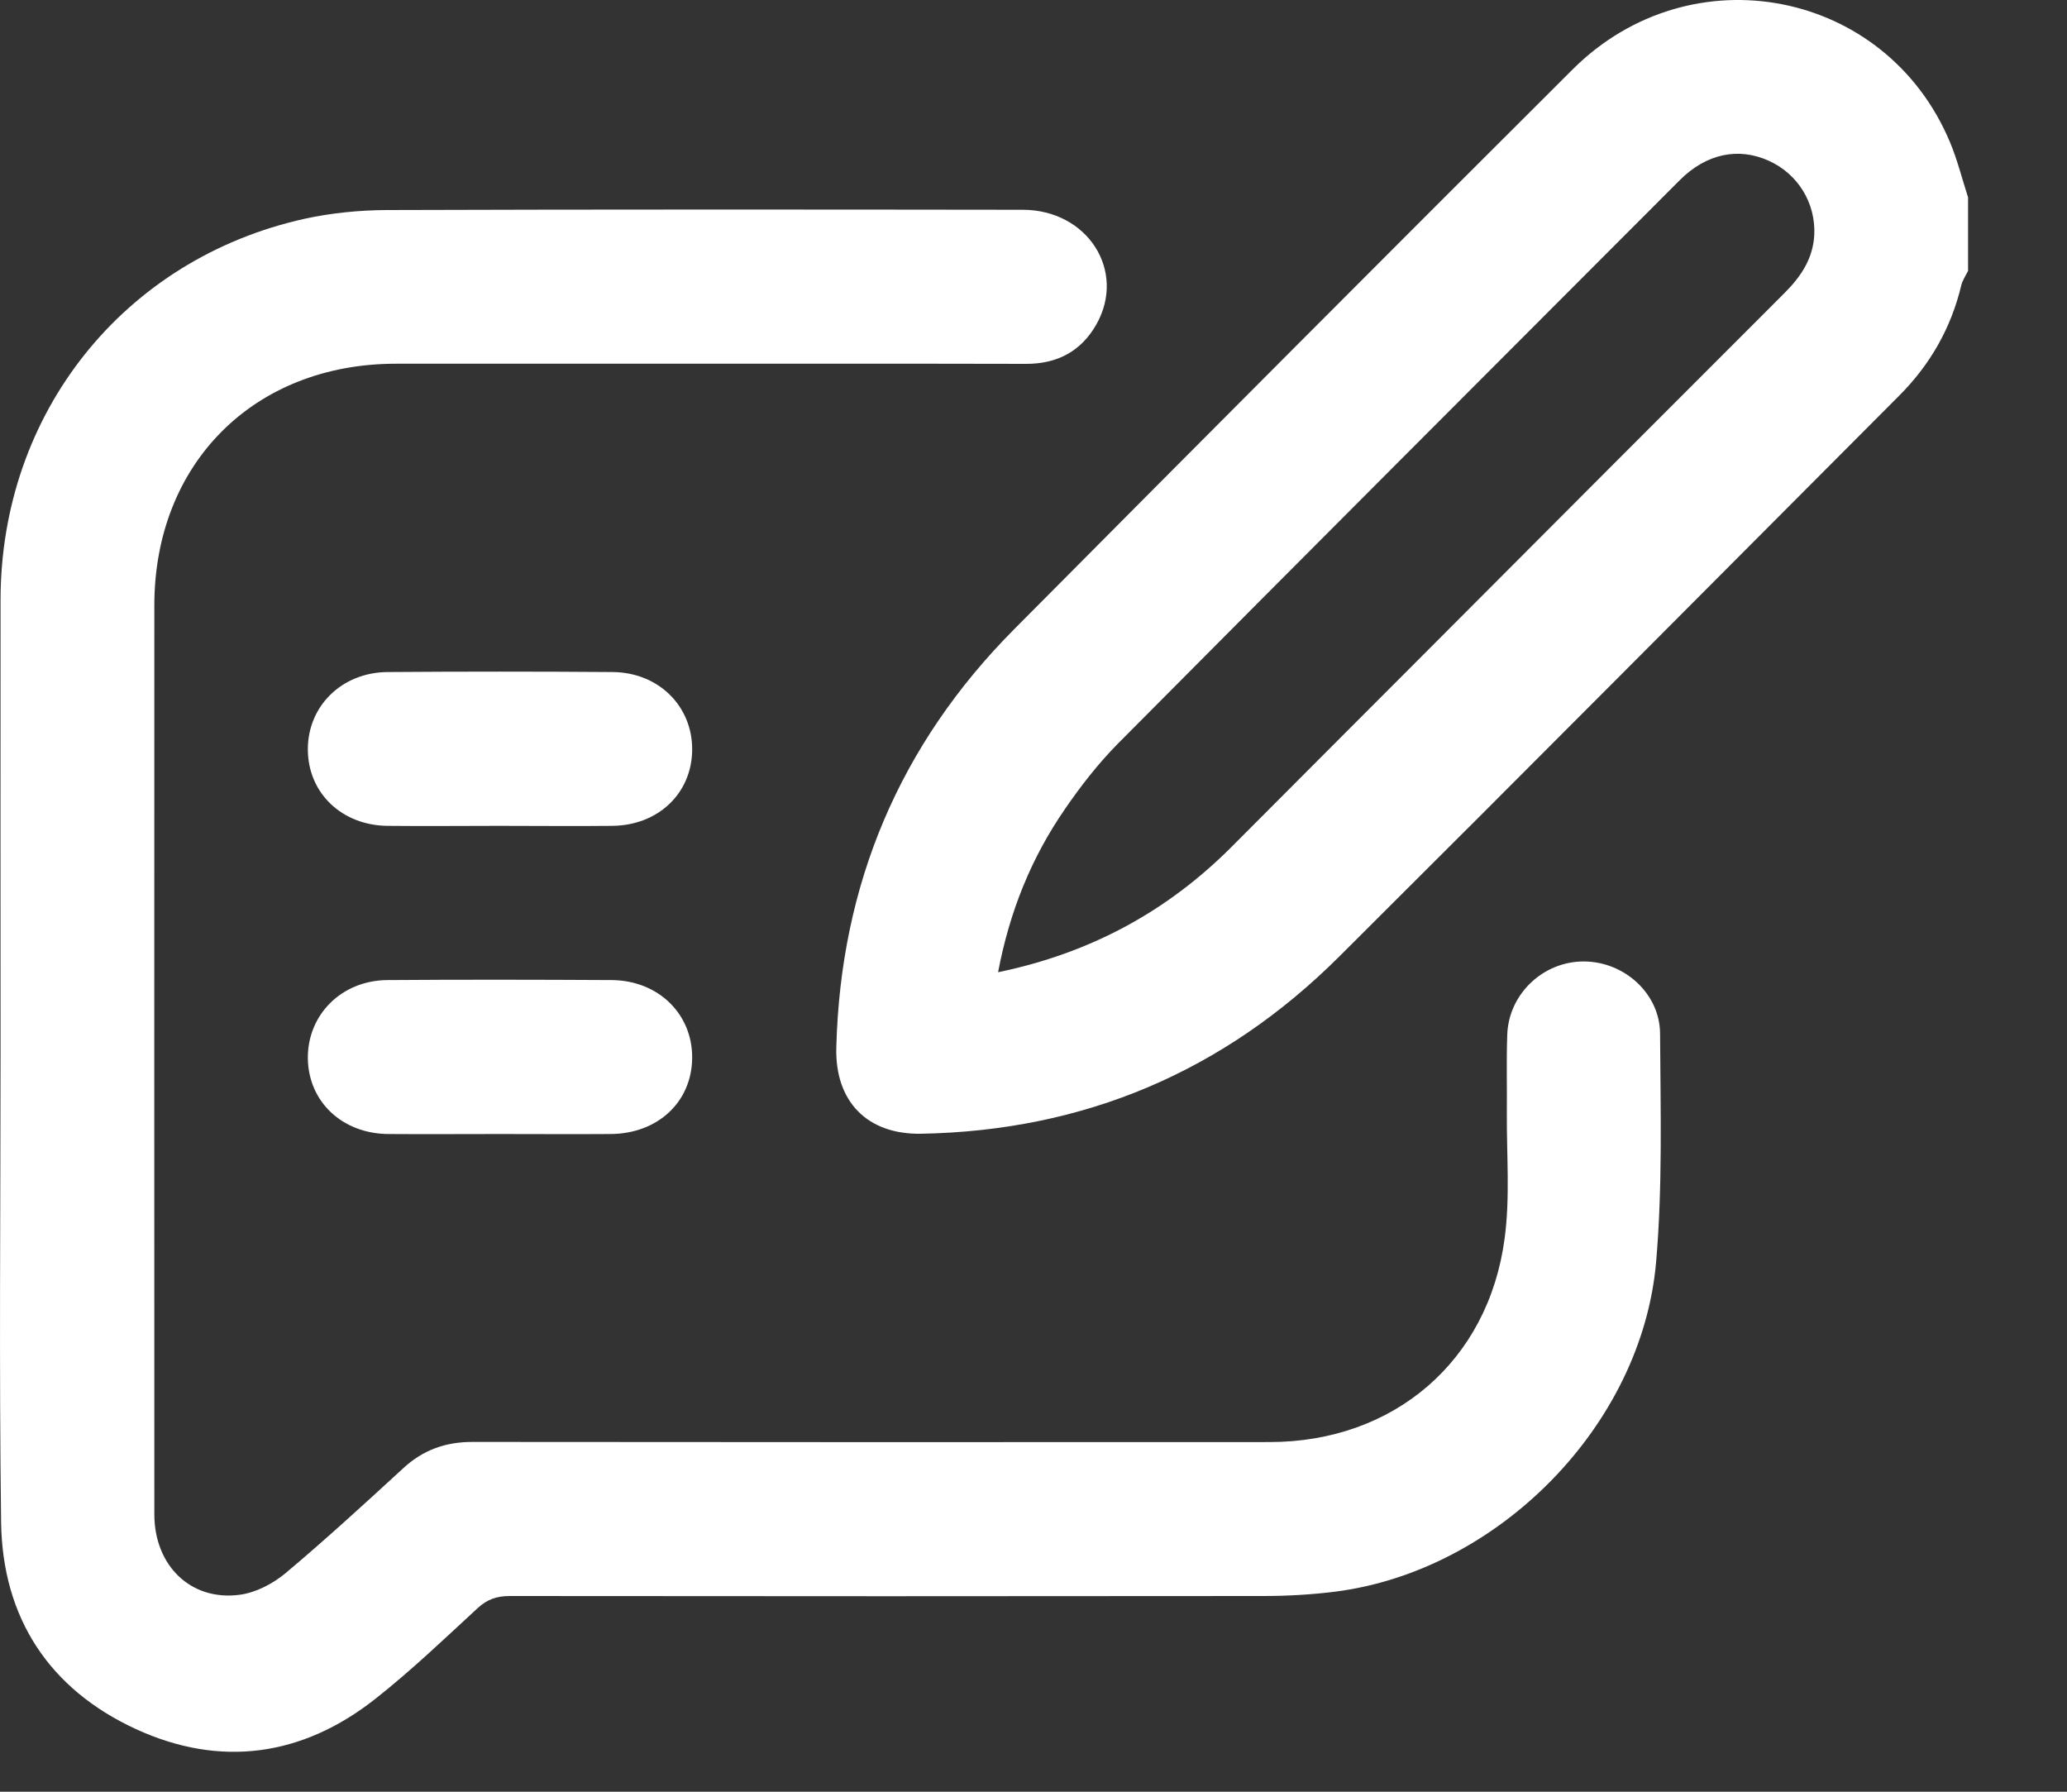
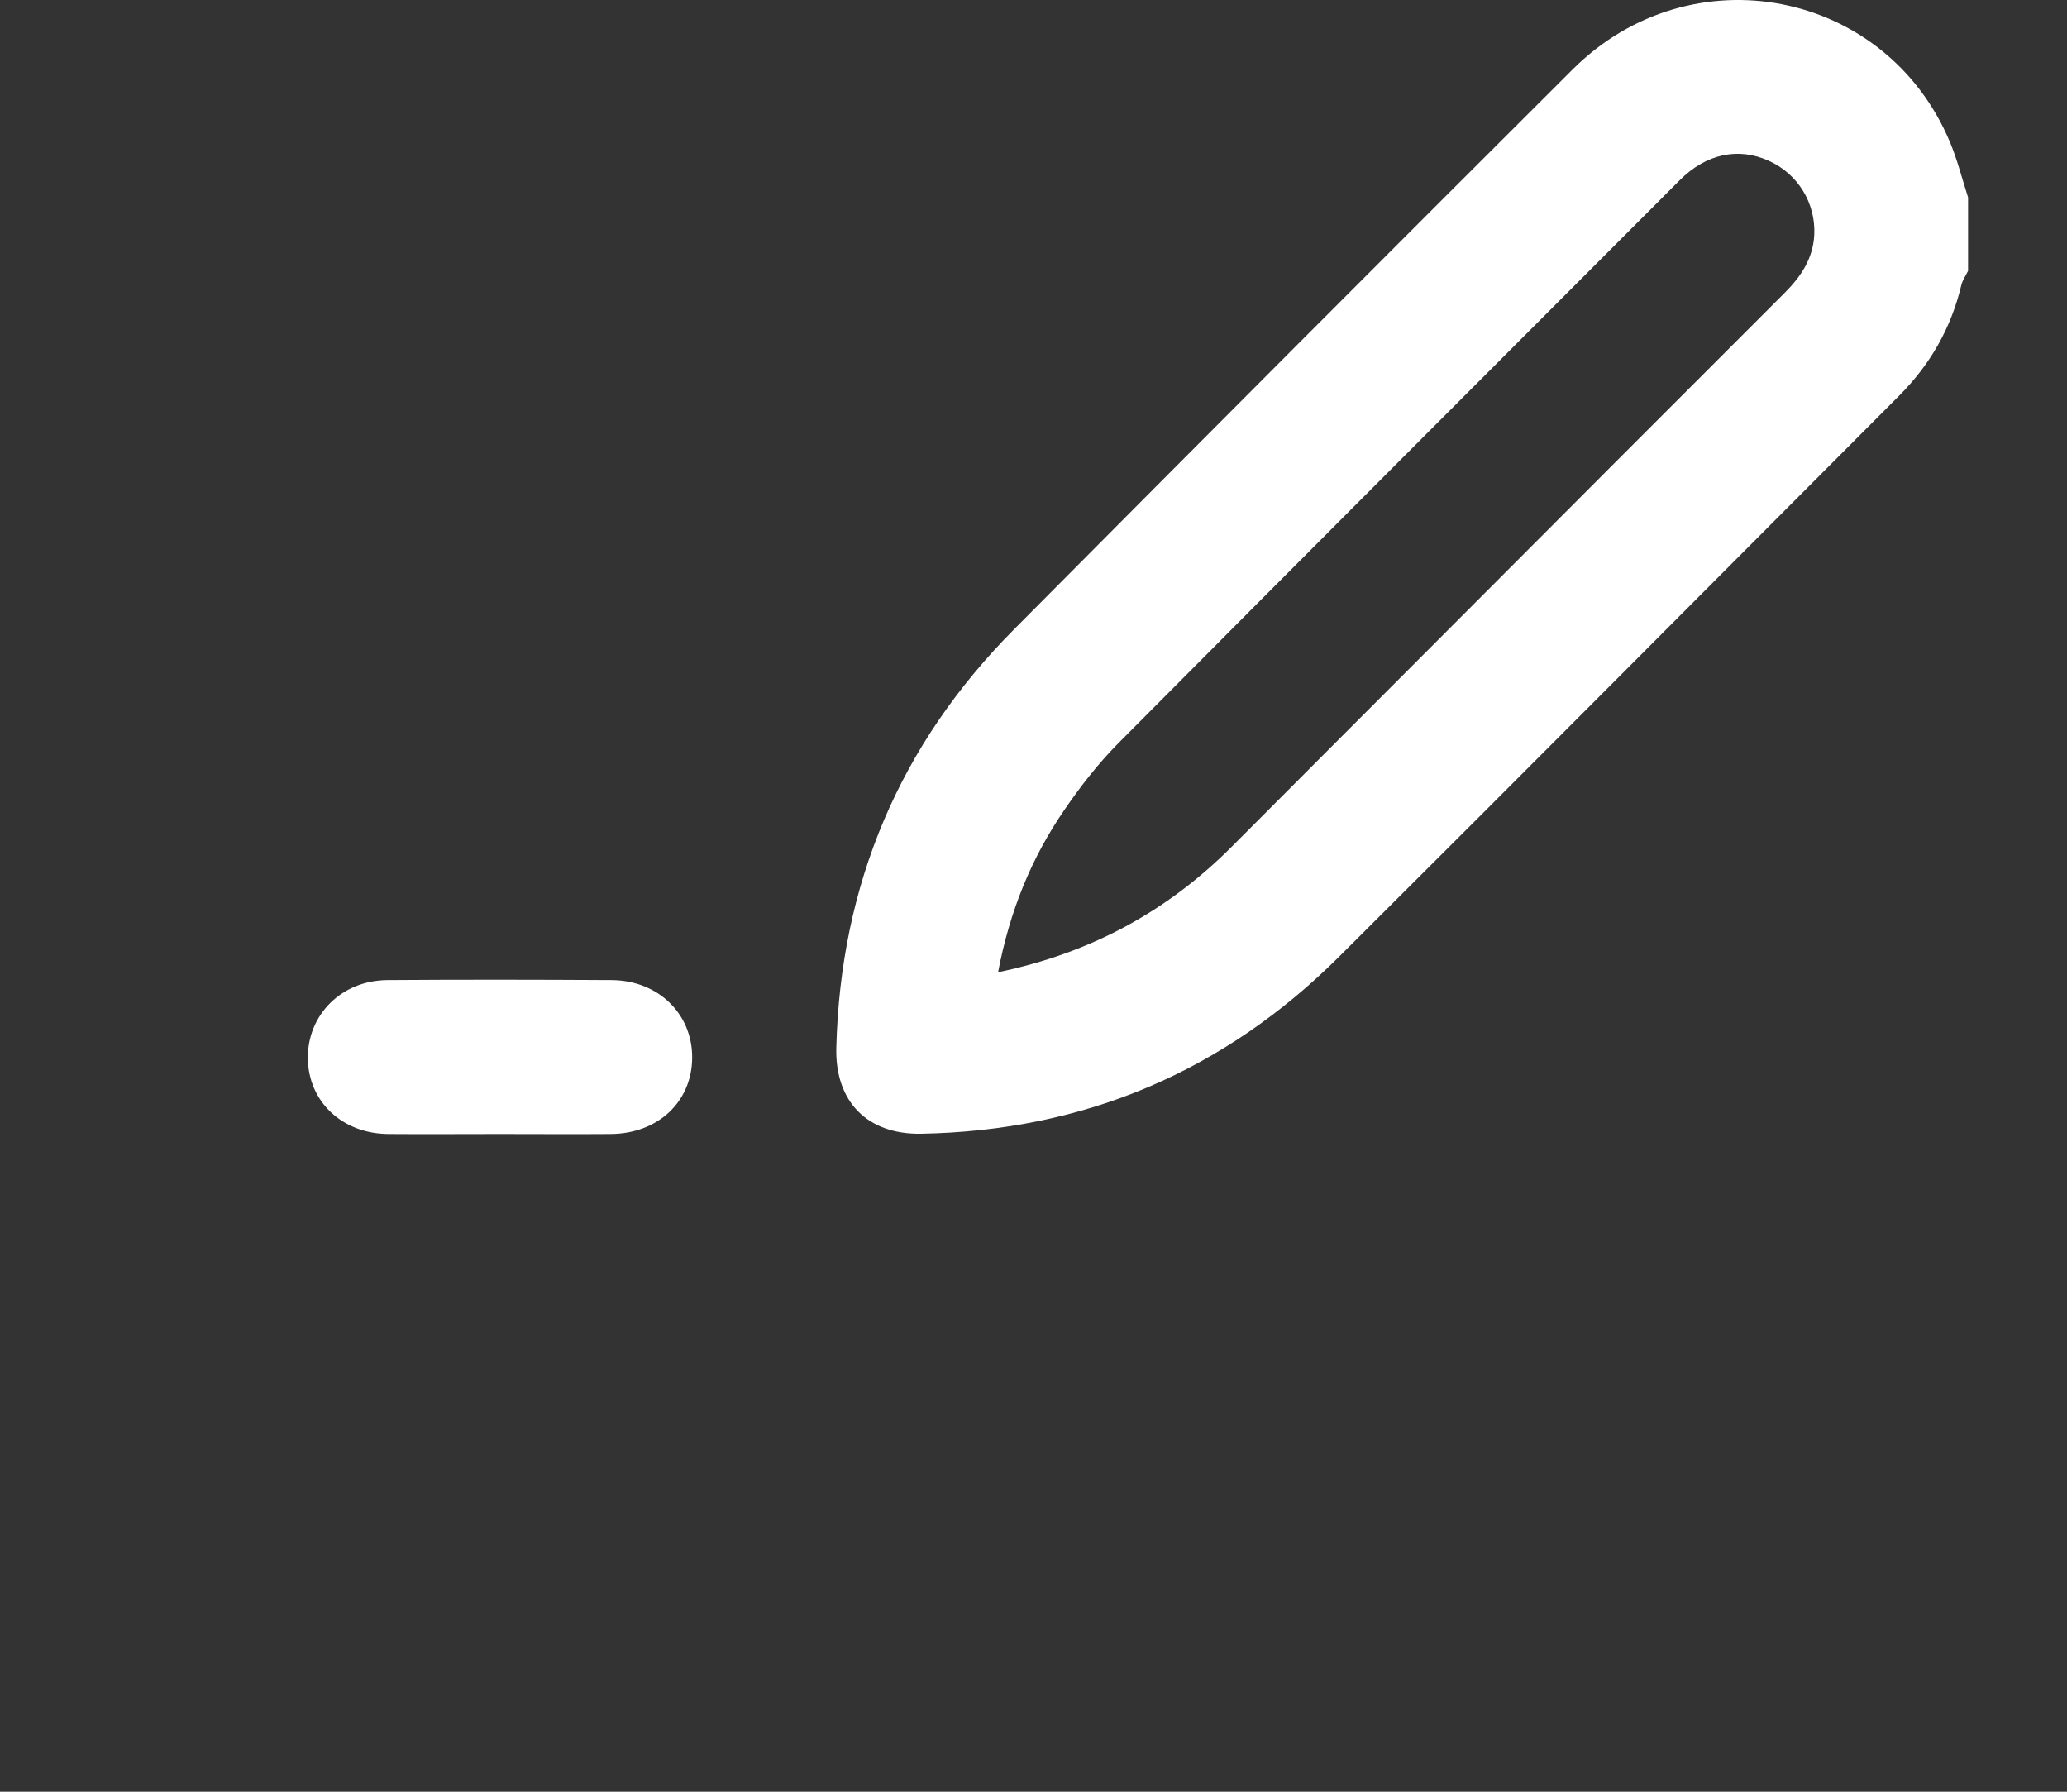
<svg xmlns="http://www.w3.org/2000/svg" width="15" height="13" viewBox="0 0 15 13" fill="none">
  <rect x="0" y="0" width="15" height="13" fill="#333333" stroke="none" />
  <path d="M14.283 1.963C14.266 1.999 14.242 2.032 14.233 2.069C14.159 2.381 14.006 2.647 13.781 2.872C12.428 4.228 11.077 5.588 9.719 6.94C8.881 7.775 7.867 8.205 6.683 8.226C6.292 8.232 6.059 7.991 6.069 7.601C6.099 6.417 6.528 5.401 7.362 4.563C8.709 3.207 10.059 1.853 11.413 0.503C12.273 -0.353 13.687 -0.077 14.151 1.032C14.205 1.161 14.239 1.299 14.282 1.432V1.963H14.283ZM7.243 7.054C7.915 6.915 8.471 6.612 8.939 6.143C9.428 5.652 9.918 5.162 10.407 4.672C11.254 3.823 12.101 2.974 12.95 2.126C13.069 2.007 13.157 1.877 13.166 1.704C13.177 1.473 13.047 1.262 12.837 1.167C12.615 1.066 12.381 1.115 12.189 1.308C10.829 2.67 9.468 4.031 8.112 5.396C7.969 5.541 7.842 5.704 7.727 5.872C7.485 6.223 7.327 6.611 7.243 7.054V7.054Z" fill="white" />
-   <path d="M0.004 7.633C0.004 6.539 0.003 5.444 0.004 4.35C0.006 2.998 0.897 1.878 2.212 1.587C2.405 1.545 2.608 1.525 2.806 1.524C4.345 1.519 5.883 1.52 7.421 1.522C7.893 1.522 8.177 1.967 7.955 2.356C7.844 2.55 7.671 2.64 7.448 2.64C6.908 2.638 6.369 2.639 5.83 2.639C4.845 2.639 3.86 2.639 2.874 2.639C1.843 2.639 1.12 3.363 1.12 4.393C1.12 6.591 1.119 8.789 1.12 10.987C1.12 11.36 1.385 11.618 1.739 11.571C1.855 11.556 1.978 11.492 2.07 11.416C2.362 11.171 2.643 10.913 2.924 10.655C3.068 10.521 3.232 10.462 3.428 10.462C5.357 10.464 7.286 10.464 9.215 10.463C10.114 10.462 10.801 9.877 10.919 8.985C10.959 8.688 10.933 8.381 10.935 8.079C10.937 7.888 10.931 7.697 10.938 7.506C10.949 7.209 11.202 6.973 11.497 6.976C11.787 6.978 12.045 7.208 12.047 7.499C12.05 8.052 12.066 8.609 12.018 9.159C11.914 10.344 10.872 11.396 9.693 11.548C9.519 11.57 9.341 11.58 9.165 11.58C7.344 11.582 5.522 11.582 3.7 11.58C3.605 11.58 3.535 11.604 3.465 11.669C3.222 11.893 2.983 12.122 2.724 12.326C2.193 12.745 1.598 12.827 0.985 12.545C0.357 12.255 0.017 11.738 0.008 11.043C-0.007 9.907 0.004 8.771 0.004 7.634L0.004 7.633Z" fill="white" />
-   <path d="M3.621 5.992C3.352 5.992 3.082 5.995 2.813 5.992C2.481 5.989 2.237 5.755 2.234 5.442C2.231 5.125 2.479 4.878 2.814 4.876C3.358 4.872 3.901 4.872 4.444 4.876C4.78 4.878 5.027 5.125 5.023 5.444C5.019 5.757 4.776 5.989 4.443 5.992C4.169 5.995 3.895 5.992 3.621 5.992Z" fill="white" />
  <path d="M3.625 8.228C3.355 8.228 3.086 8.23 2.817 8.228C2.483 8.225 2.239 7.994 2.234 7.681C2.23 7.364 2.477 7.114 2.81 7.111C3.354 7.107 3.897 7.108 4.44 7.111C4.778 7.114 5.025 7.357 5.023 7.675C5.021 7.994 4.775 8.225 4.433 8.228C4.163 8.23 3.894 8.228 3.624 8.228L3.625 8.228Z" fill="white" />
</svg>